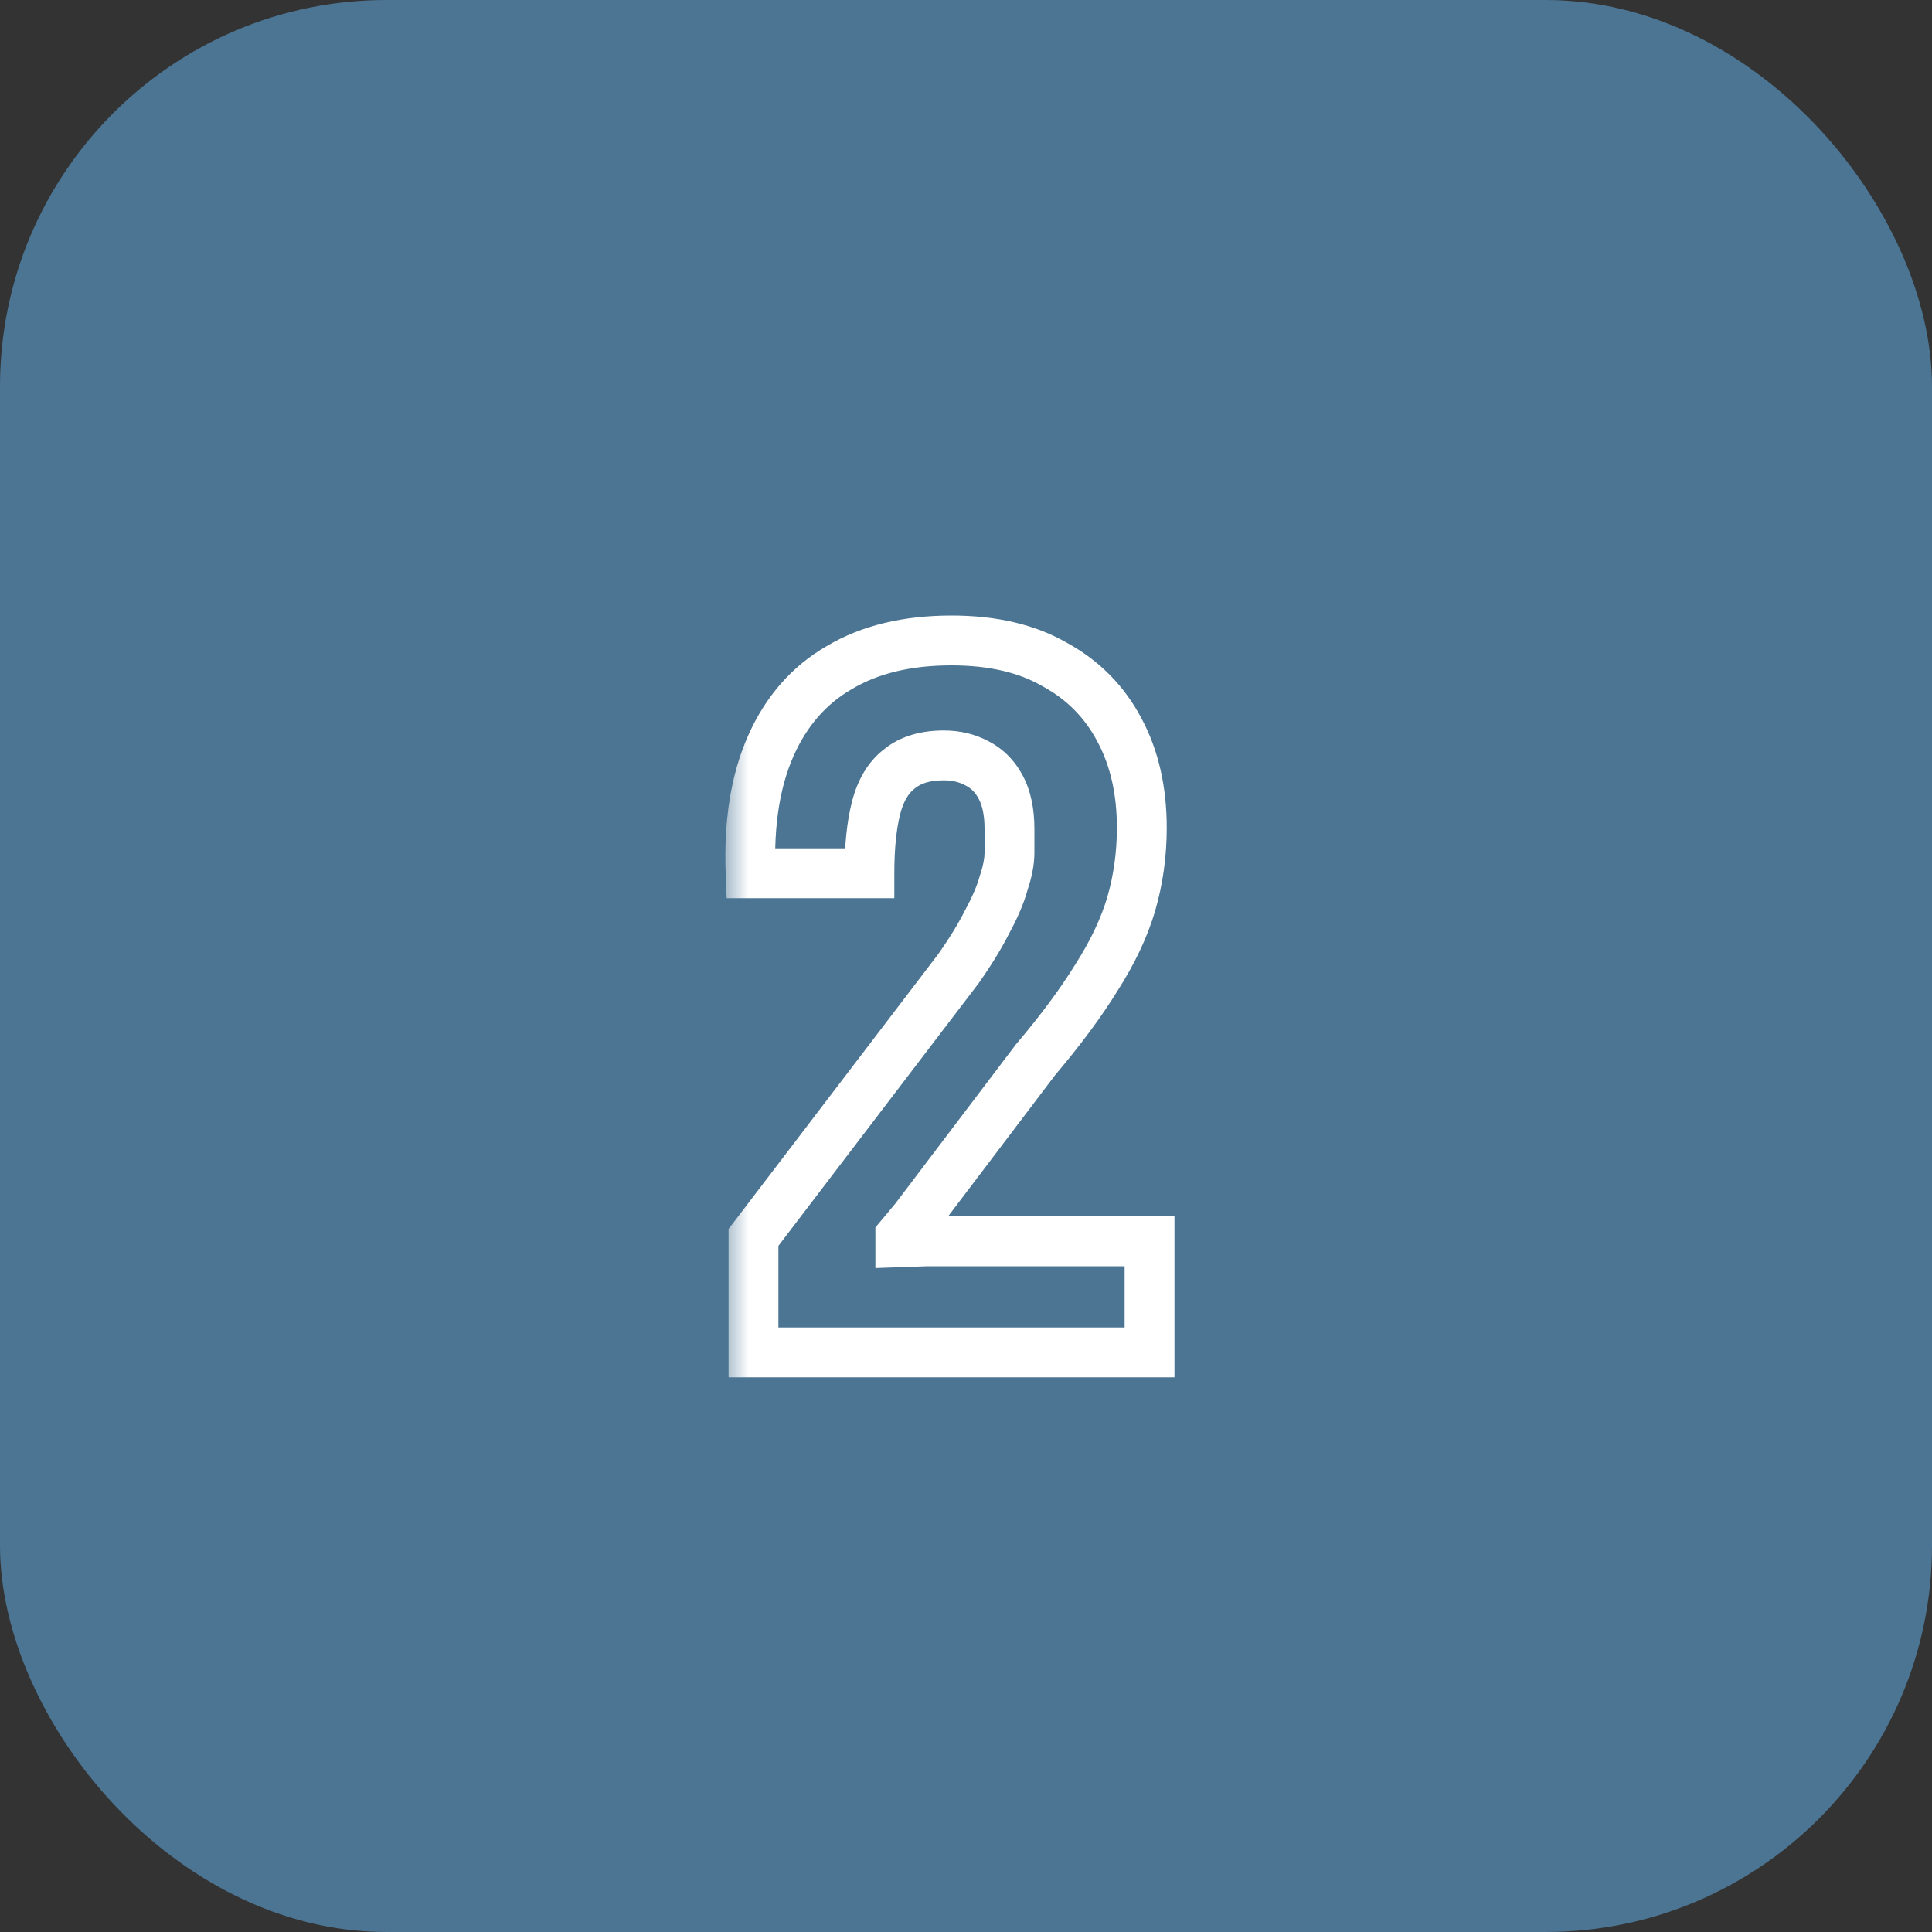
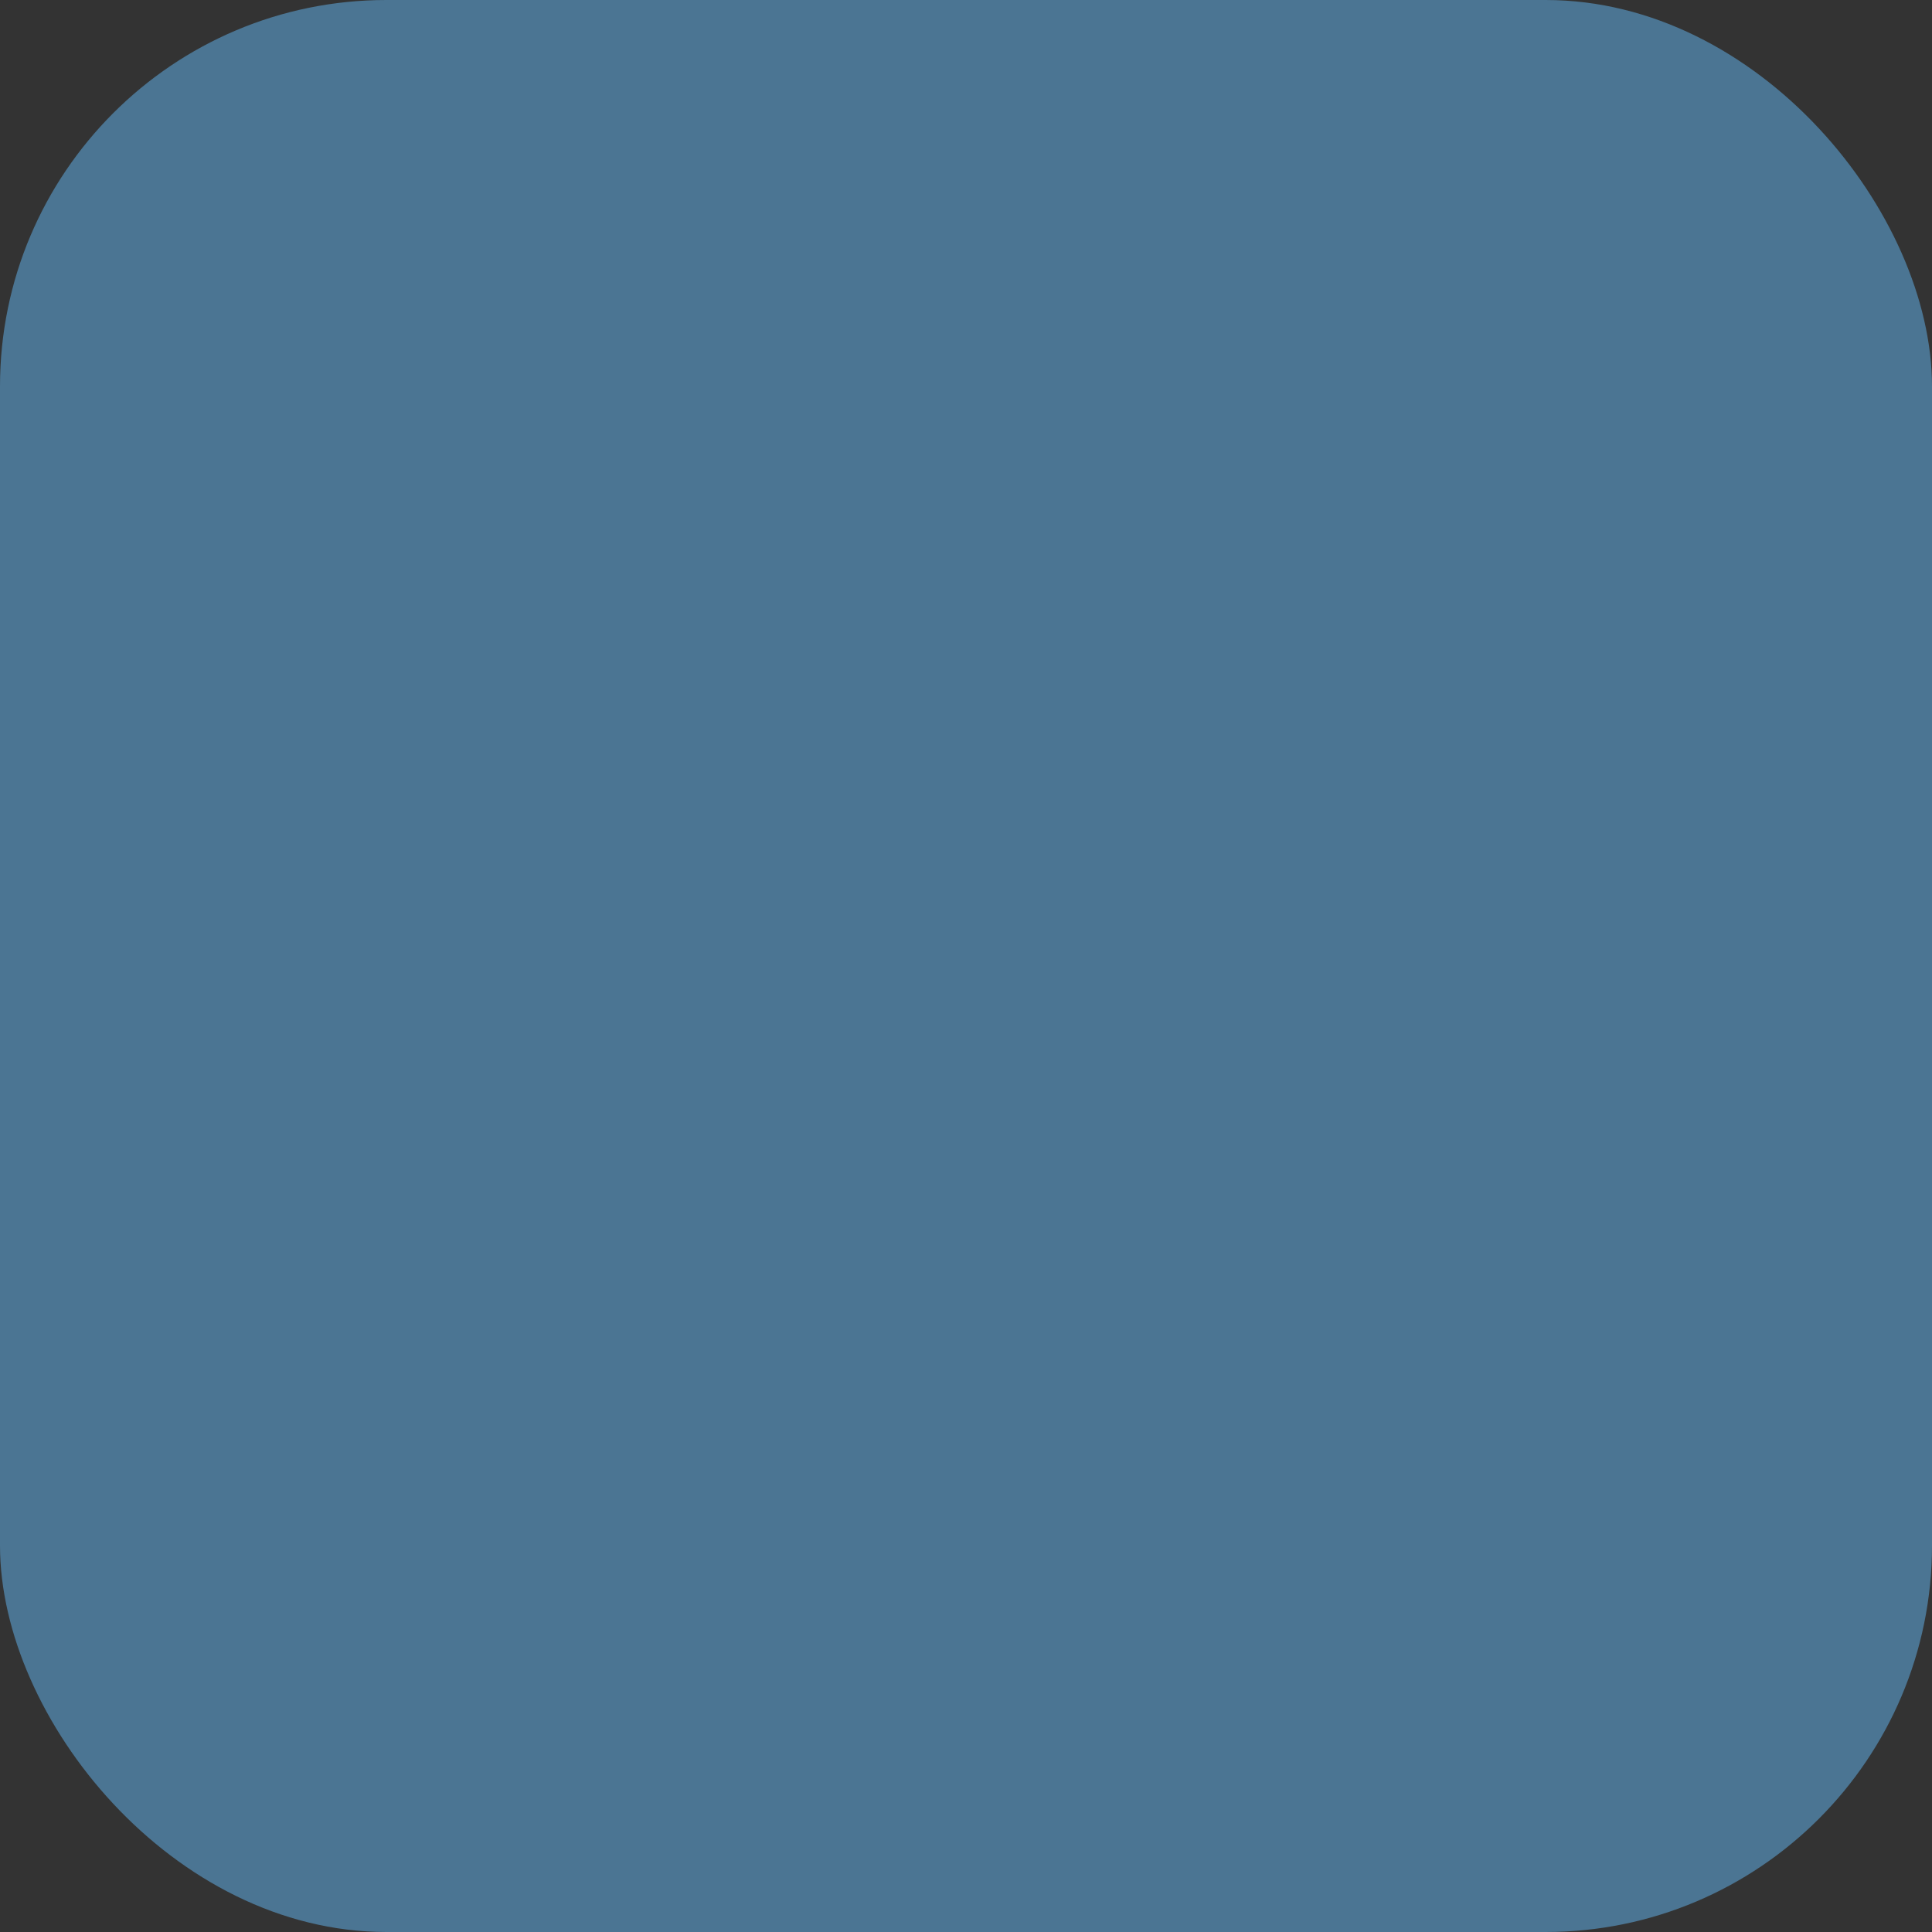
<svg xmlns="http://www.w3.org/2000/svg" width="40" height="40" viewBox="0 0 40 40" fill="none">
  <rect x="0" y="0" width="40" height="40" fill="#333333" stroke="none" />
  <rect width="40" height="40" rx="8" fill="#4B7593" />
  <mask id="path-2-outside-1_0_620" maskUnits="userSpaceOnUse" x="15" y="12" width="10" height="17" fill="black">
    <rect fill="white" x="15" y="12" width="10" height="17" />
-     <path d="M15.6 28V25.62L19.84 20.06C20.093 19.7 20.293 19.373 20.44 19.08C20.6 18.787 20.713 18.52 20.78 18.28C20.86 18.04 20.9 17.833 20.9 17.66V17.16C20.9 16.813 20.84 16.527 20.72 16.3C20.6 16.073 20.433 15.907 20.22 15.8C20.02 15.693 19.793 15.64 19.54 15.64C19.153 15.64 18.847 15.733 18.62 15.92C18.393 16.093 18.233 16.36 18.14 16.72C18.047 17.08 18 17.533 18 18.08H15.54C15.5 17.04 15.64 16.16 15.96 15.44C16.28 14.72 16.753 14.18 17.38 13.82C18.007 13.447 18.78 13.26 19.7 13.26C20.553 13.26 21.267 13.427 21.84 13.76C22.427 14.08 22.873 14.533 23.18 15.12C23.487 15.693 23.64 16.367 23.64 17.14C23.64 17.687 23.567 18.213 23.42 18.72C23.273 19.213 23.033 19.72 22.7 20.24C22.38 20.76 21.96 21.327 21.44 21.94L18.94 25.24L18.64 25.6V25.72L19.22 25.7H23.8V28H15.6Z" />
  </mask>
-   <path d="M15.6 28H15.084V28.516H15.6V28ZM15.6 25.62L15.19 25.307L15.084 25.446V25.62H15.6ZM19.84 20.06L20.25 20.373L20.256 20.365L20.262 20.357L19.84 20.06ZM20.44 19.08L19.987 18.833L19.983 18.841L19.979 18.849L20.44 19.08ZM20.78 18.28L20.291 18.117L20.287 18.129L20.283 18.142L20.78 18.28ZM20.22 15.8L19.977 16.255L19.989 16.261L20.22 15.8ZM18.62 15.92L18.933 16.33L18.941 16.324L18.948 16.318L18.62 15.92ZM18 18.08V18.596H18.516V18.08H18ZM15.54 18.08L15.025 18.1L15.044 18.596H15.54V18.08ZM15.96 15.44L15.489 15.231L15.96 15.44ZM17.38 13.82L17.637 14.267L17.644 14.263L17.38 13.82ZM21.84 13.76L21.581 14.206L21.593 14.213L21.84 13.76ZM23.18 15.12L22.723 15.359L22.725 15.363L23.18 15.12ZM23.42 18.72L23.914 18.867L23.915 18.863L23.42 18.72ZM22.7 20.24L22.266 19.962L22.261 19.97L22.7 20.24ZM21.44 21.94L21.047 21.607L21.038 21.617L21.029 21.629L21.44 21.94ZM18.94 25.24L19.336 25.57L19.344 25.561L19.351 25.551L18.94 25.24ZM18.64 25.6L18.244 25.27L18.124 25.413V25.6H18.64ZM18.64 25.72H18.124V26.254L18.658 26.235L18.64 25.72ZM19.22 25.7V25.184H19.211L19.202 25.185L19.22 25.7ZM23.8 25.7H24.316V25.184H23.8V25.7ZM23.8 28V28.516H24.316V28H23.8ZM16.116 28V25.62H15.084V28H16.116ZM16.01 25.933L20.25 20.373L19.43 19.747L15.19 25.307L16.01 25.933ZM20.262 20.357C20.525 19.982 20.74 19.633 20.901 19.311L19.979 18.849C19.847 19.113 19.662 19.418 19.418 19.763L20.262 20.357ZM20.893 19.327C21.066 19.01 21.197 18.706 21.277 18.418L20.283 18.142C20.23 18.334 20.134 18.563 19.987 18.833L20.893 19.327ZM21.269 18.443C21.359 18.172 21.416 17.908 21.416 17.66H20.384C20.384 17.759 20.361 17.908 20.291 18.117L21.269 18.443ZM21.416 17.66V17.16H20.384V17.66H21.416ZM21.416 17.16C21.416 16.758 21.346 16.381 21.176 16.059L20.264 16.541C20.334 16.672 20.384 16.869 20.384 17.16H21.416ZM21.176 16.059C21.009 15.745 20.767 15.497 20.451 15.339L19.989 16.261C20.099 16.316 20.191 16.402 20.264 16.541L21.176 16.059ZM20.463 15.345C20.18 15.194 19.868 15.124 19.54 15.124V16.156C19.719 16.156 19.86 16.193 19.977 16.255L20.463 15.345ZM19.54 15.124C19.072 15.124 18.637 15.238 18.292 15.522L18.948 16.318C19.056 16.229 19.235 16.156 19.54 16.156V15.124ZM18.307 15.51C17.964 15.773 17.754 16.153 17.641 16.591L18.639 16.849C18.712 16.567 18.823 16.414 18.933 16.33L18.307 15.51ZM17.641 16.591C17.533 17.008 17.484 17.508 17.484 18.08H18.516C18.516 17.559 18.561 17.152 18.639 16.849L17.641 16.591ZM18 17.564H15.54V18.596H18V17.564ZM16.055 18.06C16.017 17.075 16.152 16.278 16.431 15.649L15.489 15.231C15.128 16.042 14.983 17.005 15.025 18.1L16.055 18.06ZM16.431 15.649C16.711 15.02 17.114 14.568 17.637 14.267L17.123 13.373C16.393 13.792 15.849 14.42 15.489 15.231L16.431 15.649ZM17.644 14.263C18.172 13.948 18.849 13.776 19.7 13.776V12.744C18.711 12.744 17.841 12.945 17.116 13.377L17.644 14.263ZM19.7 13.776C20.488 13.776 21.106 13.93 21.581 14.206L22.099 13.314C21.428 12.924 20.619 12.744 19.7 12.744V13.776ZM21.593 14.213C22.091 14.484 22.464 14.864 22.723 15.359L23.637 14.881C23.282 14.203 22.762 13.676 22.087 13.307L21.593 14.213ZM22.725 15.363C22.985 15.849 23.124 16.436 23.124 17.14H24.156C24.156 16.298 23.988 15.538 23.635 14.877L22.725 15.363ZM23.124 17.14C23.124 17.64 23.057 18.118 22.925 18.577L23.915 18.863C24.076 18.308 24.156 17.733 24.156 17.14H23.124ZM22.926 18.573C22.795 19.012 22.578 19.475 22.266 19.962L23.134 20.518C23.488 19.965 23.751 19.415 23.914 18.867L22.926 18.573ZM22.261 19.97C21.958 20.462 21.555 21.007 21.047 21.607L21.833 22.273C22.365 21.646 22.802 21.058 23.139 20.51L22.261 19.97ZM21.029 21.629L18.529 24.929L19.351 25.551L21.851 22.251L21.029 21.629ZM18.544 24.91L18.244 25.27L19.036 25.93L19.336 25.57L18.544 24.91ZM18.124 25.6V25.72H19.156V25.6H18.124ZM18.658 26.235L19.238 26.215L19.202 25.185L18.622 25.205L18.658 26.235ZM19.22 26.216H23.8V25.184H19.22V26.216ZM23.284 25.7V28H24.316V25.7H23.284ZM23.8 27.484H15.6V28.516H23.8V27.484Z" fill="white" mask="url(#path-2-outside-1_0_620)" />
</svg>